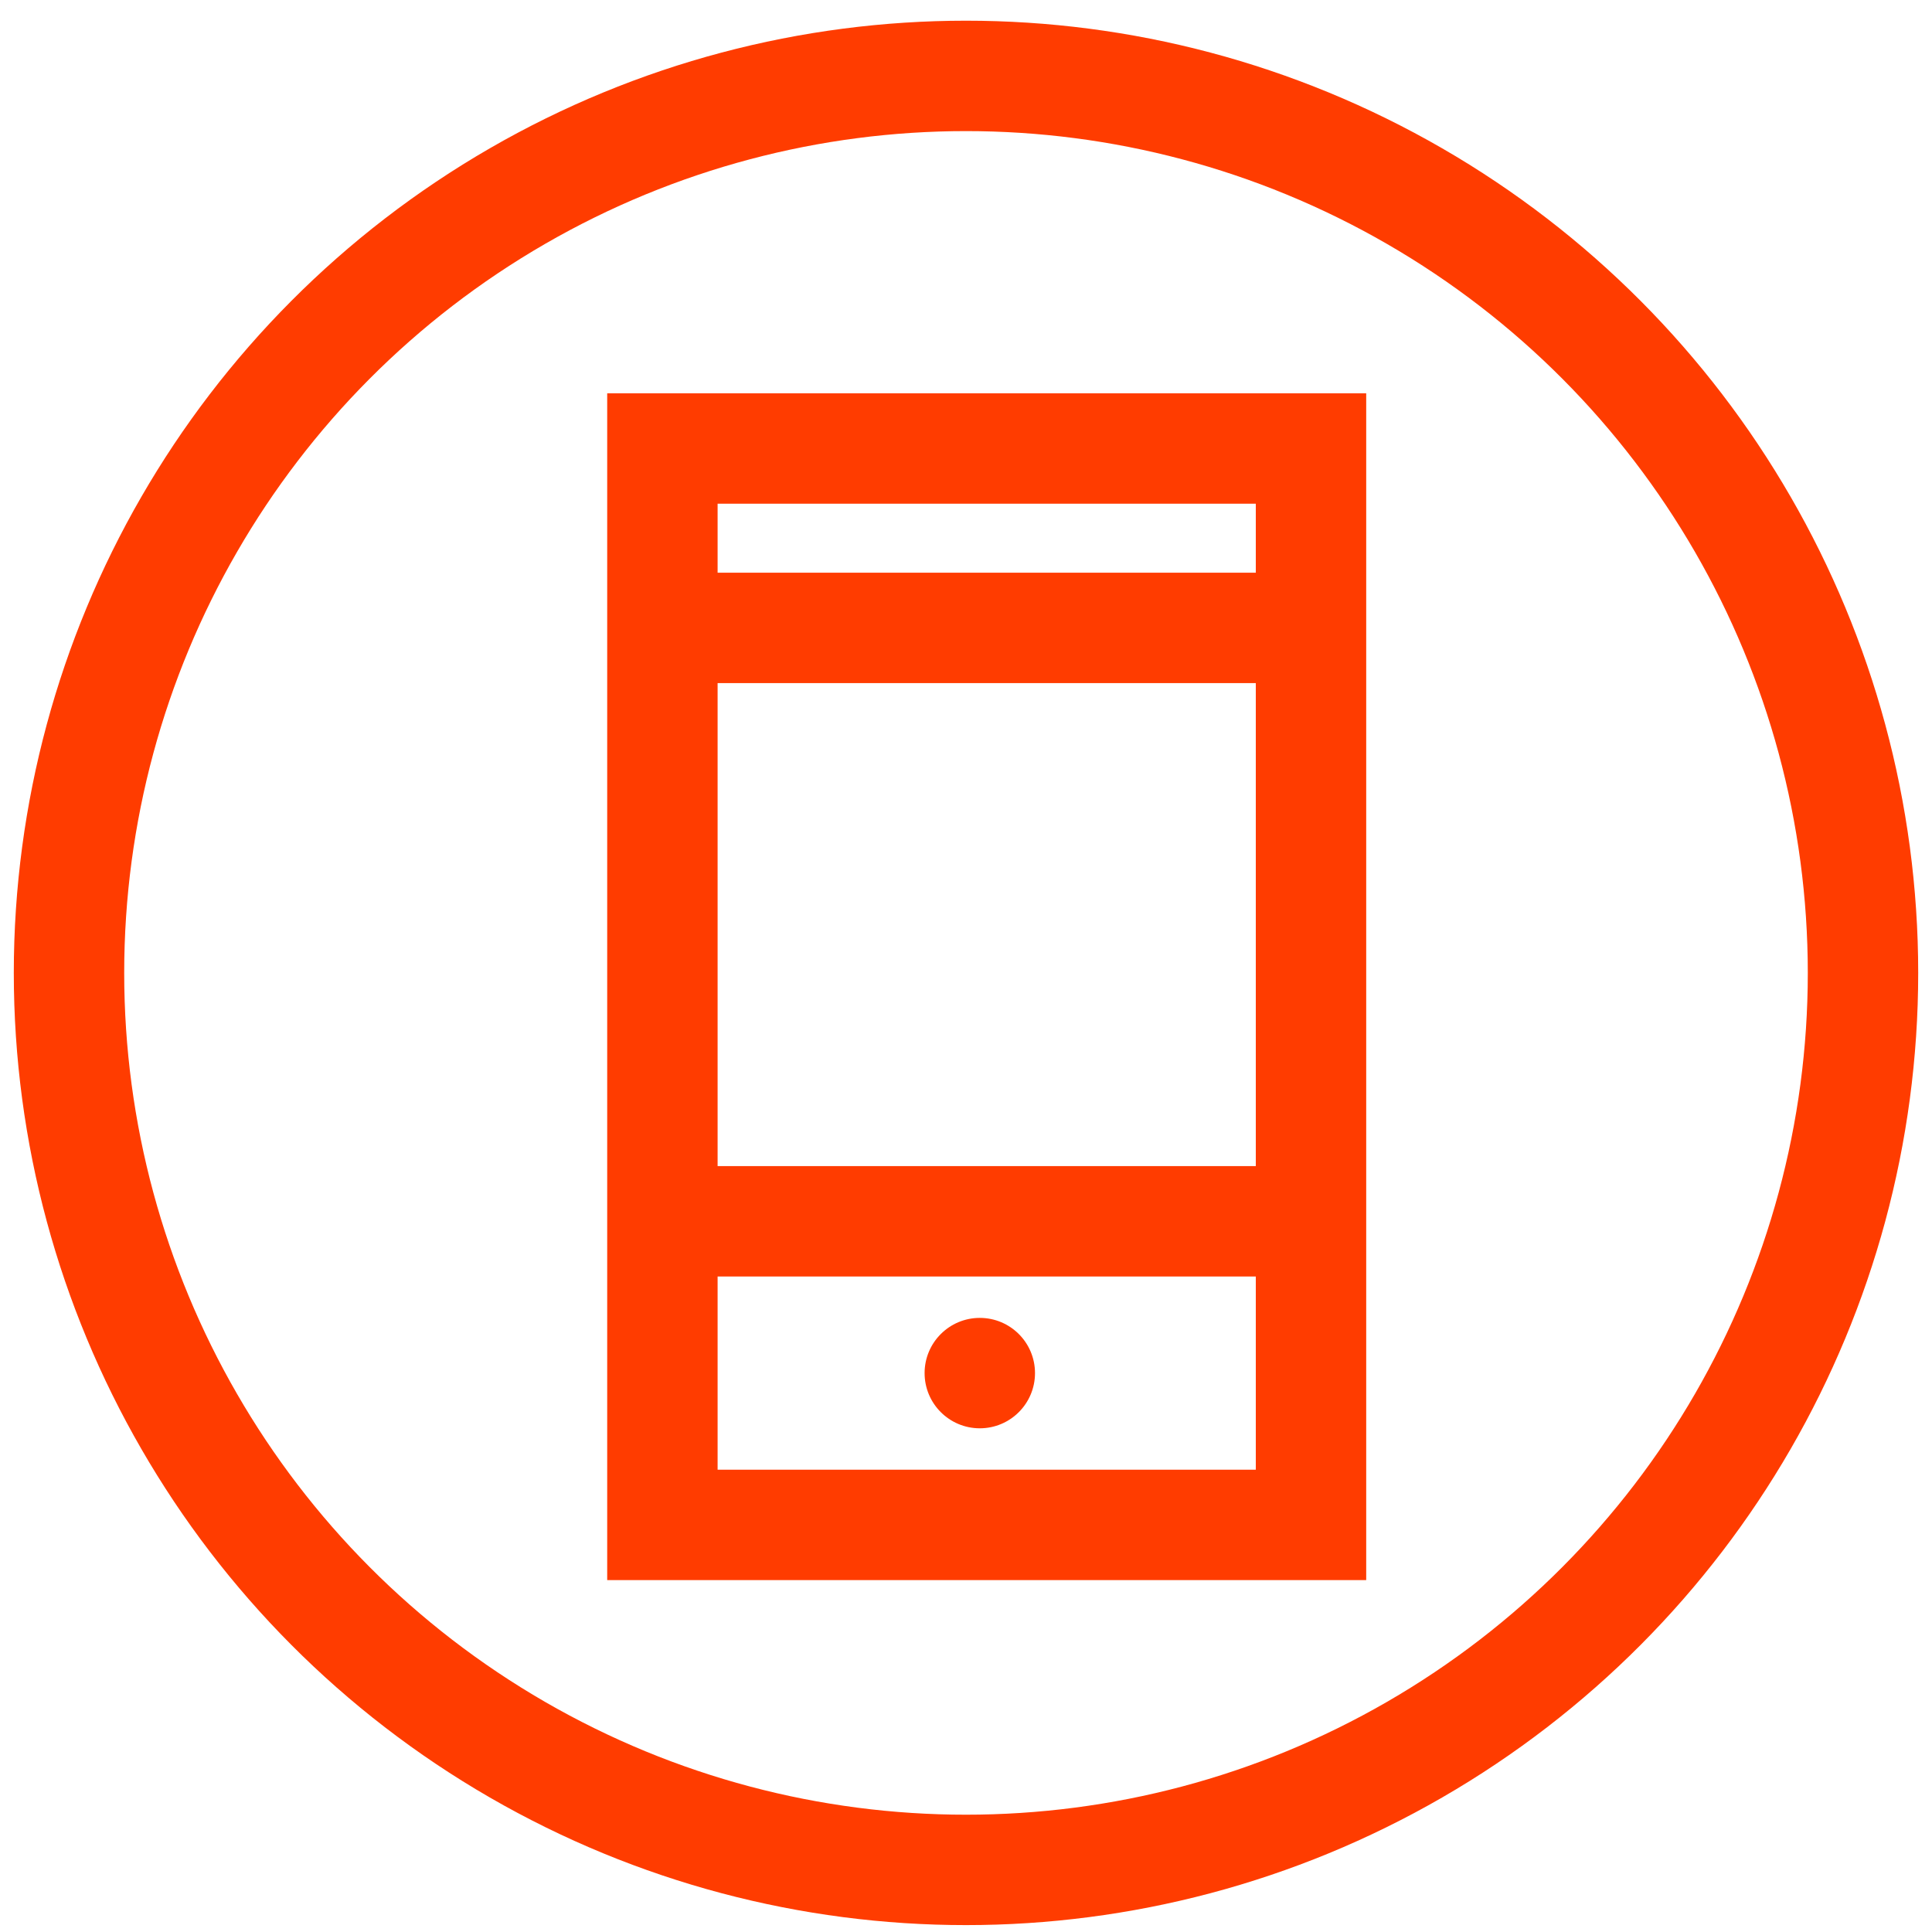
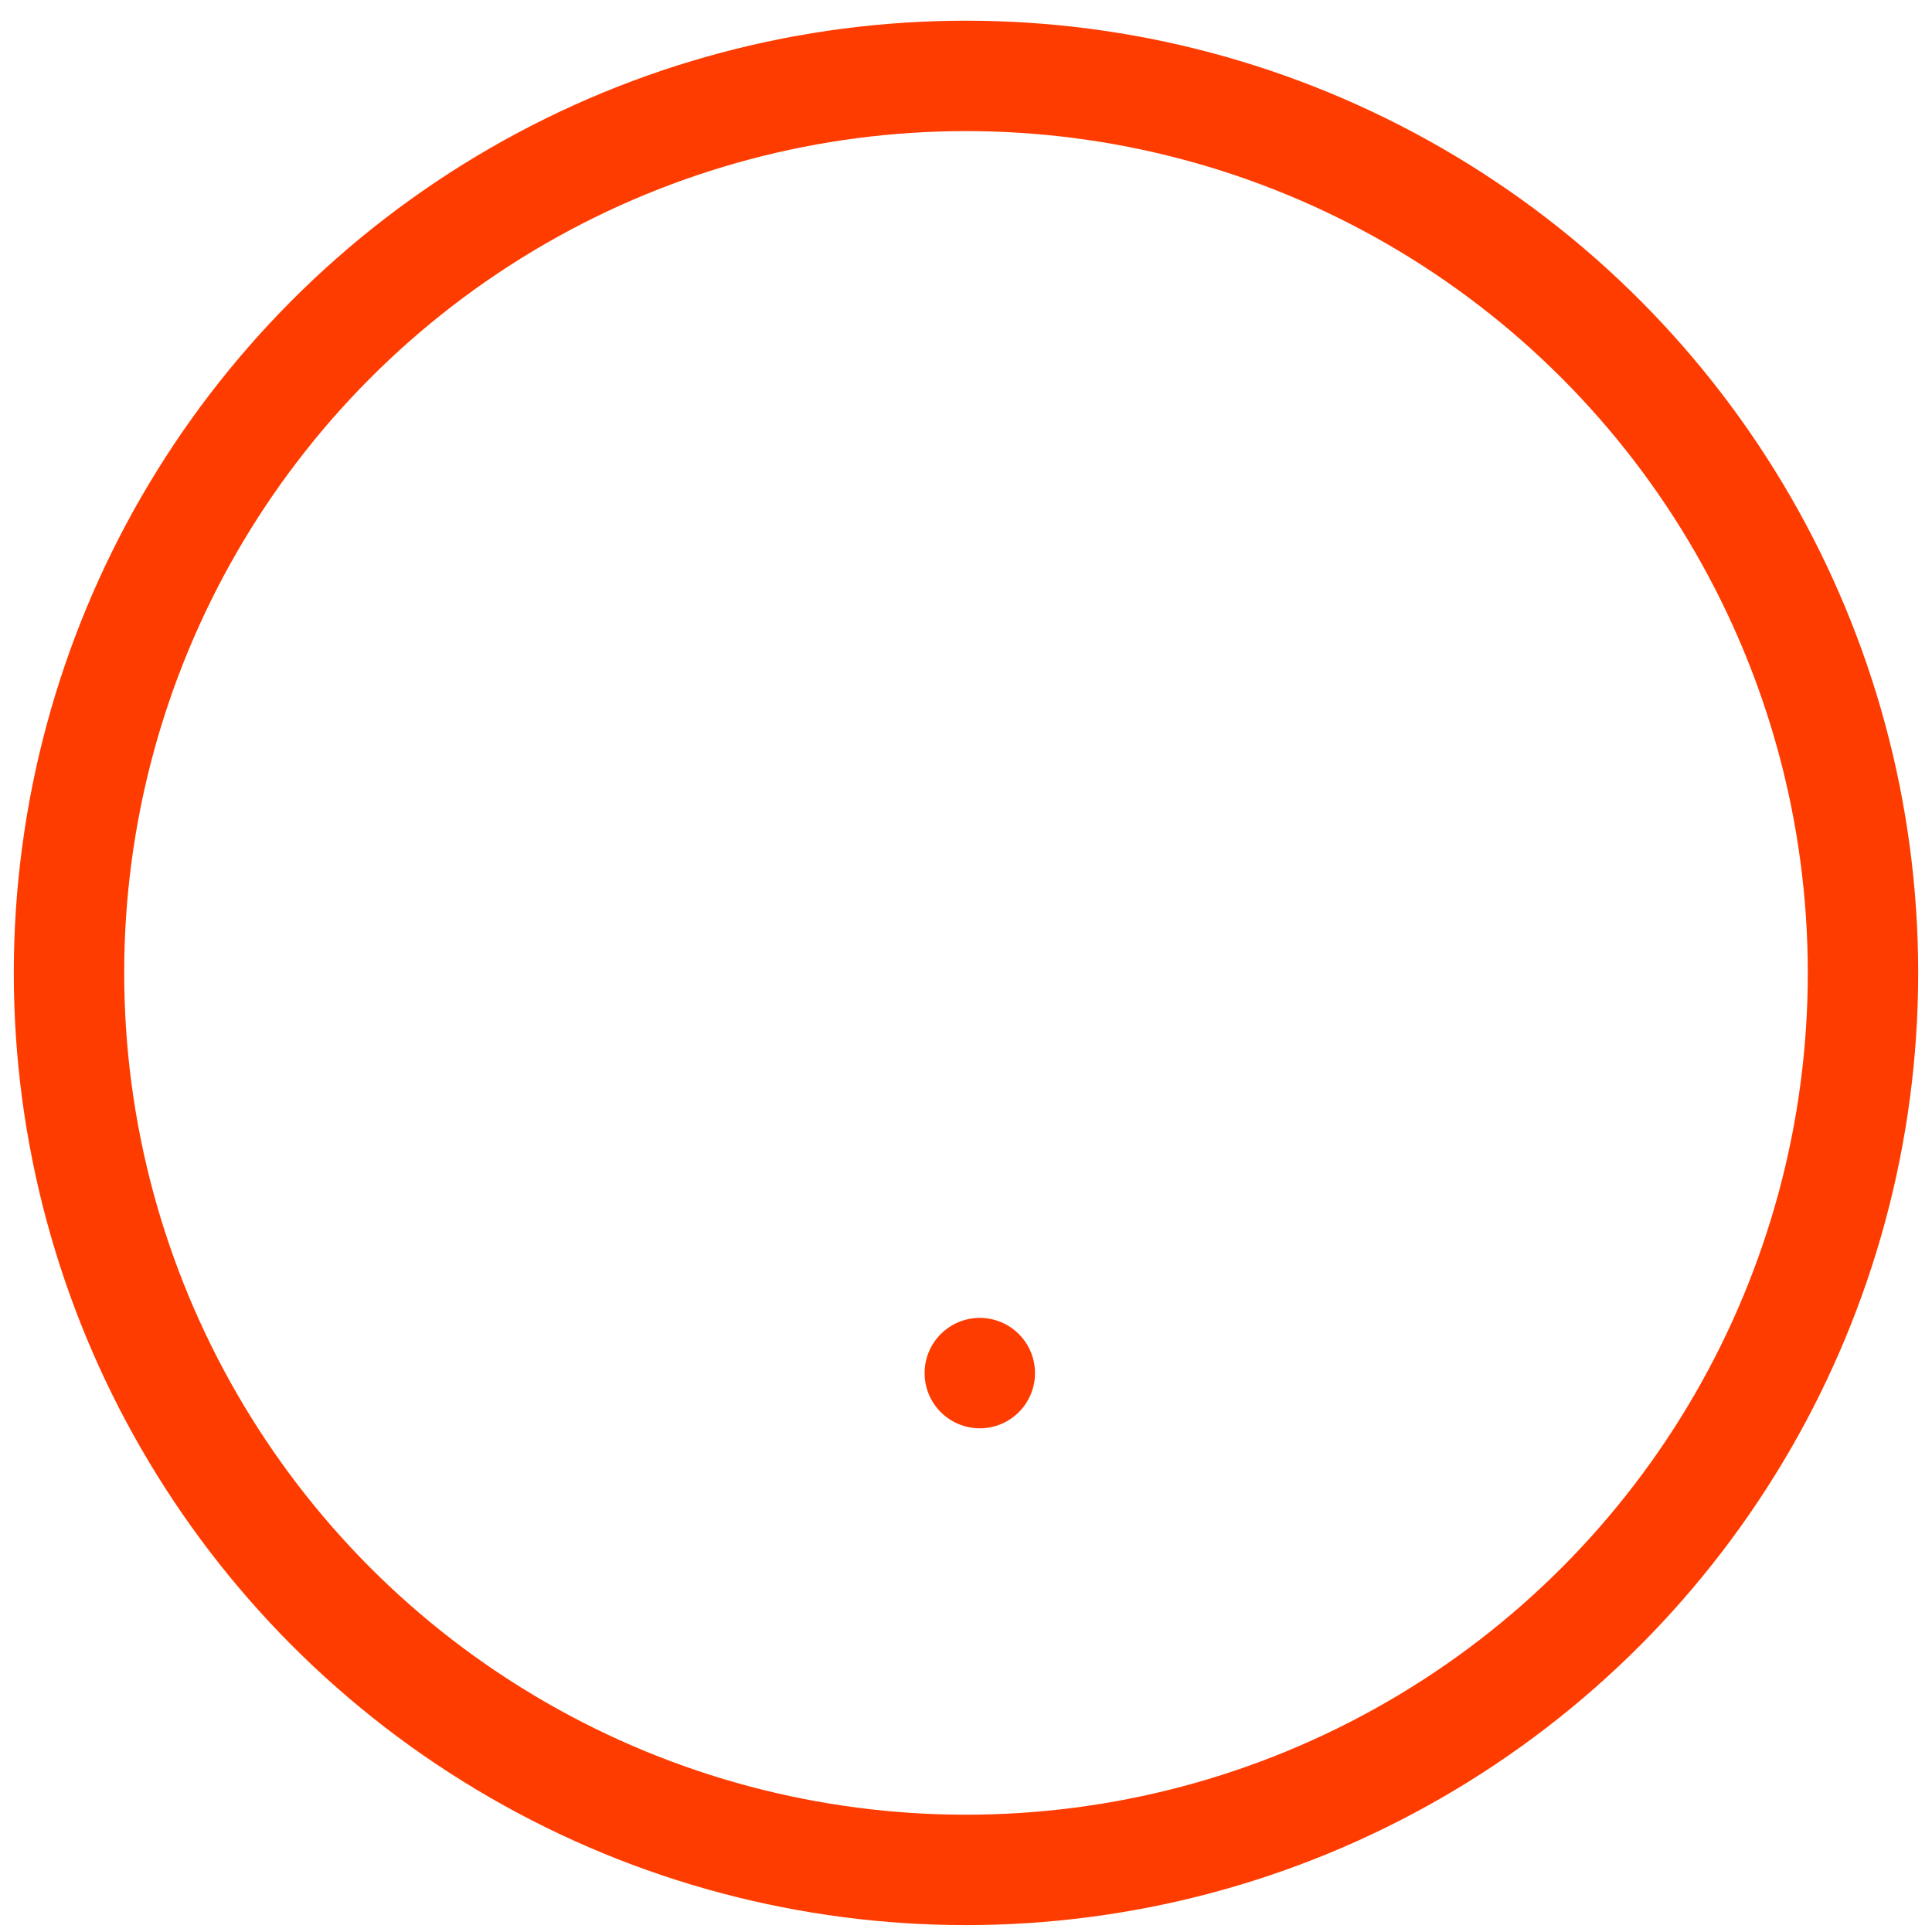
<svg xmlns="http://www.w3.org/2000/svg" width="70" height="70" viewBox="0 0 70 70" fill="none">
  <circle cx="35" cy="35.25" r="32.5" stroke="#FF3C00" stroke-width="4" />
  <circle cx="35.5" cy="49.75" r="2" fill="#FF3C00" />
-   <path d="M24 44.25V55.25H47.5V44.25M24 44.25H47.5M24 44.25V22.75M47.5 44.25V22.75M24 22.75V16.25H47.5V22.75M24 22.75H47.5" stroke="#FF3C00" stroke-width="4" />
</svg>